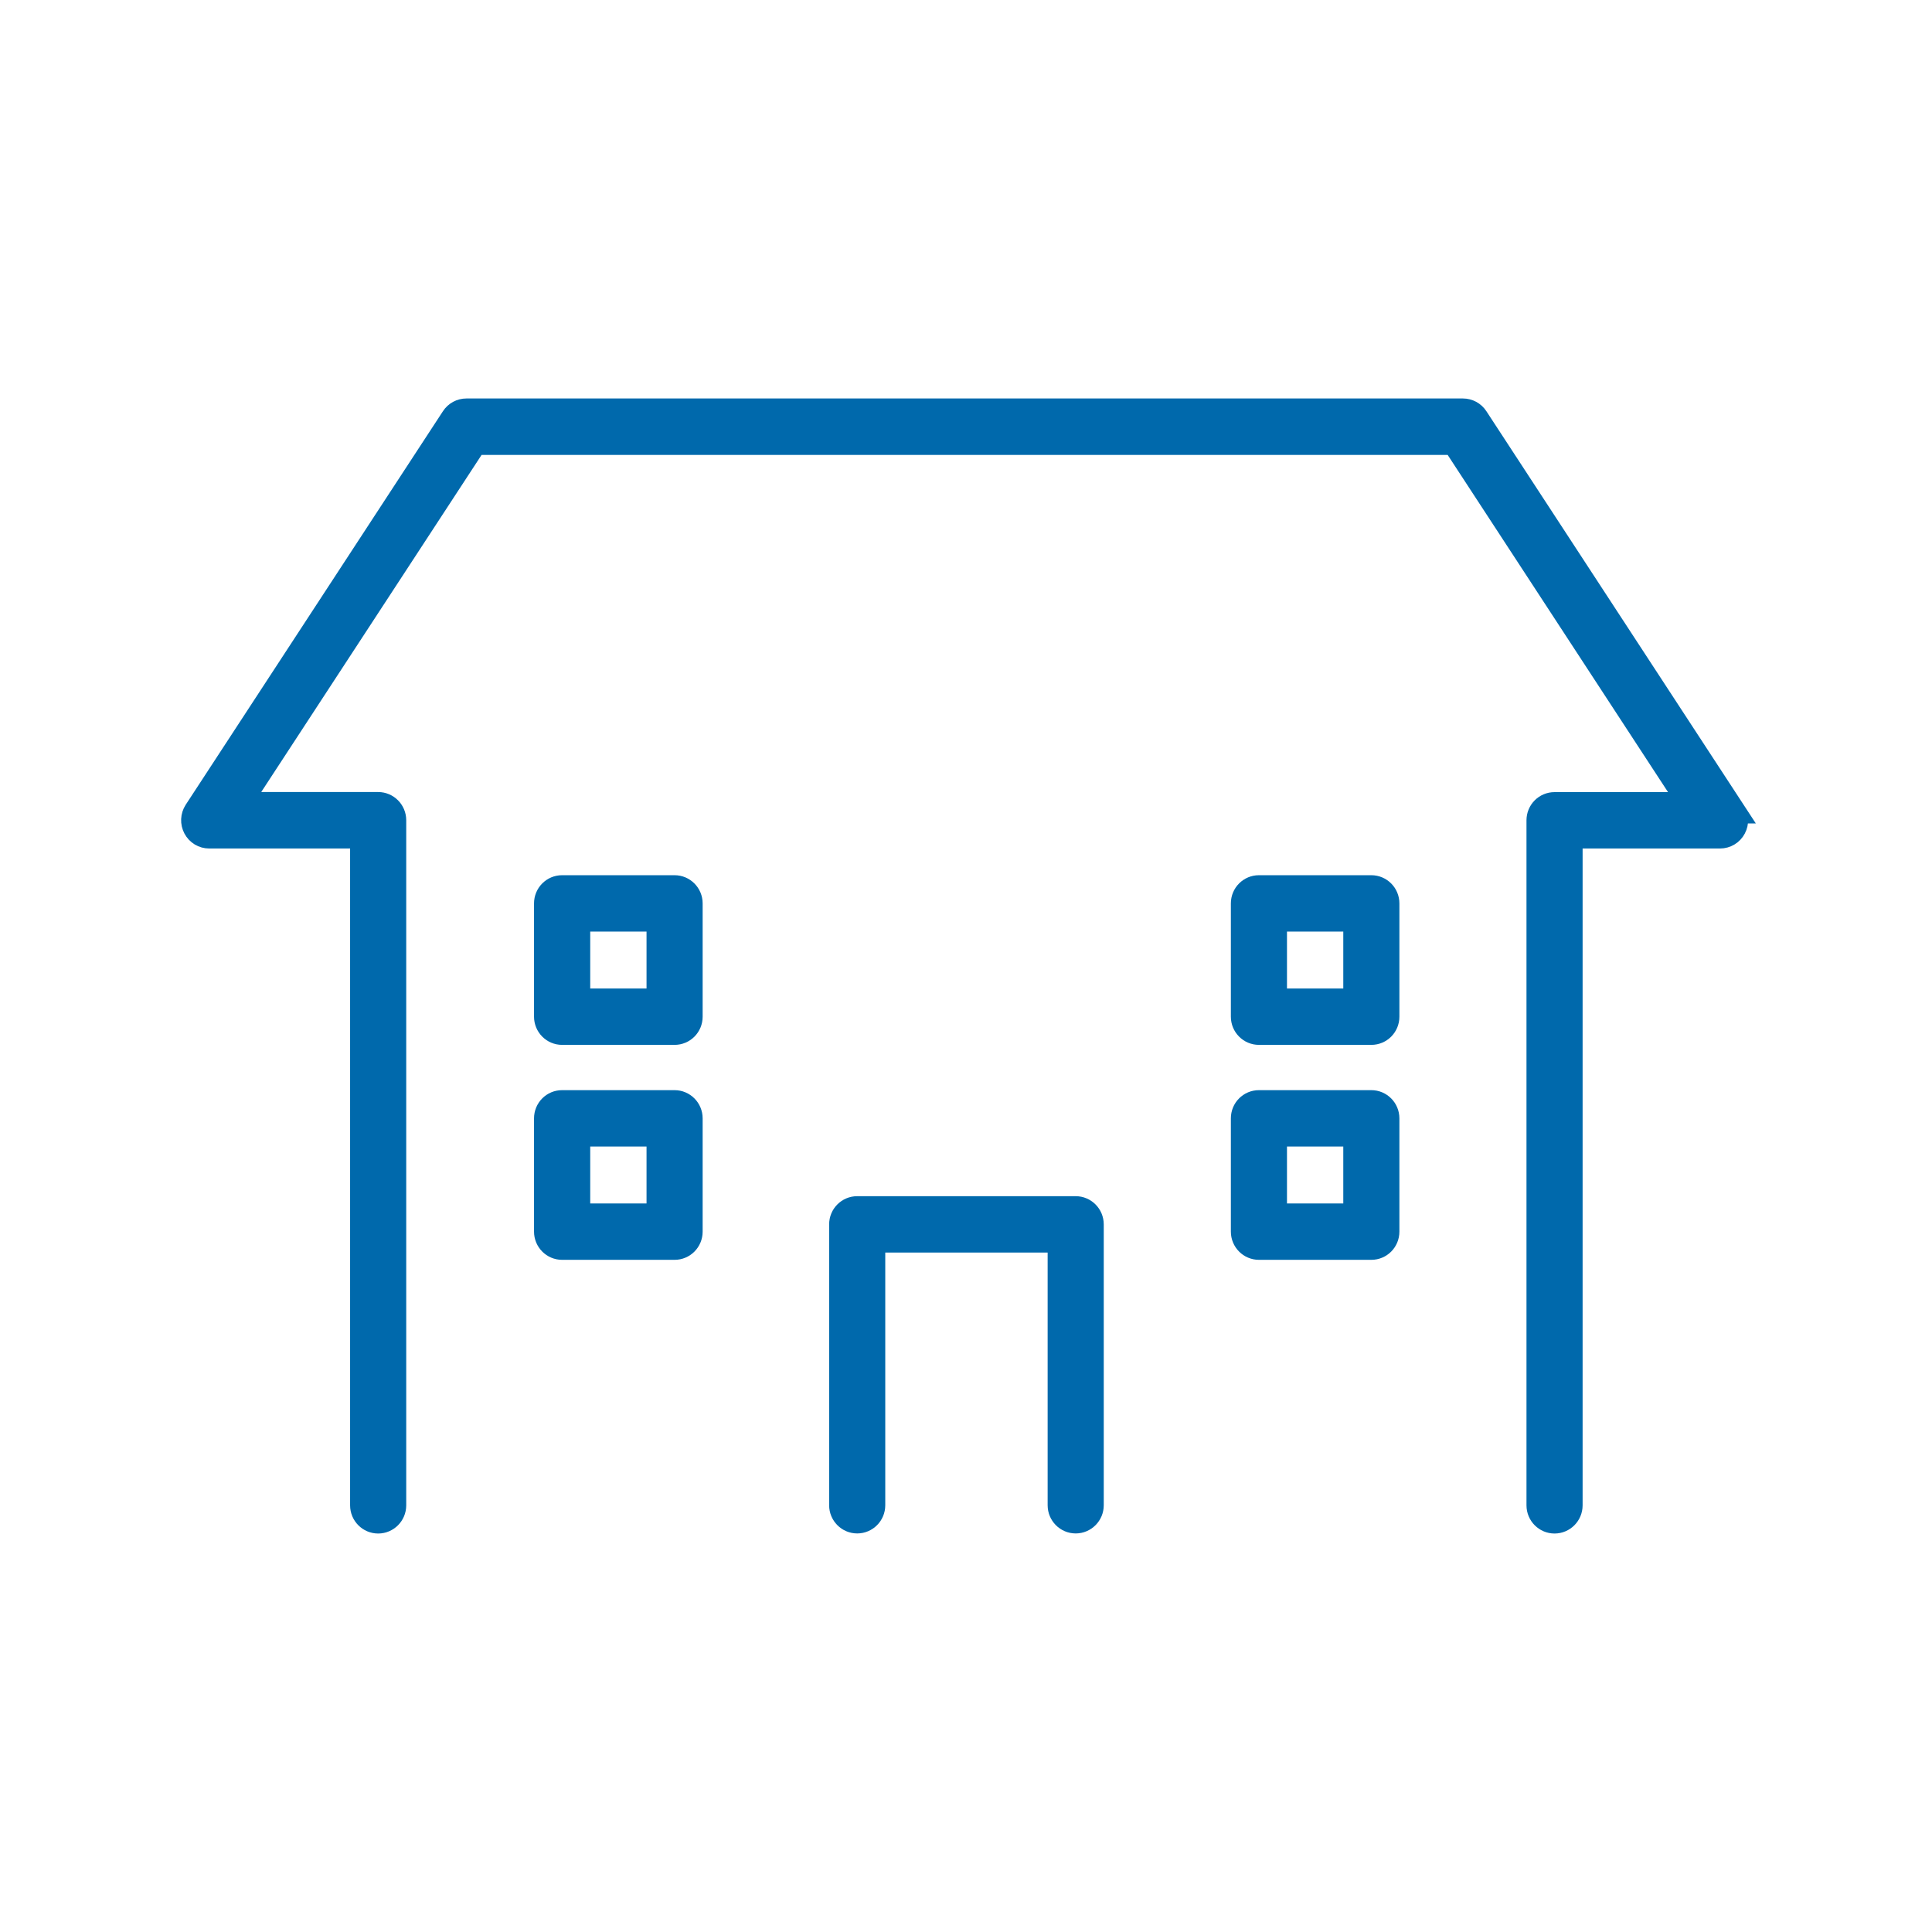
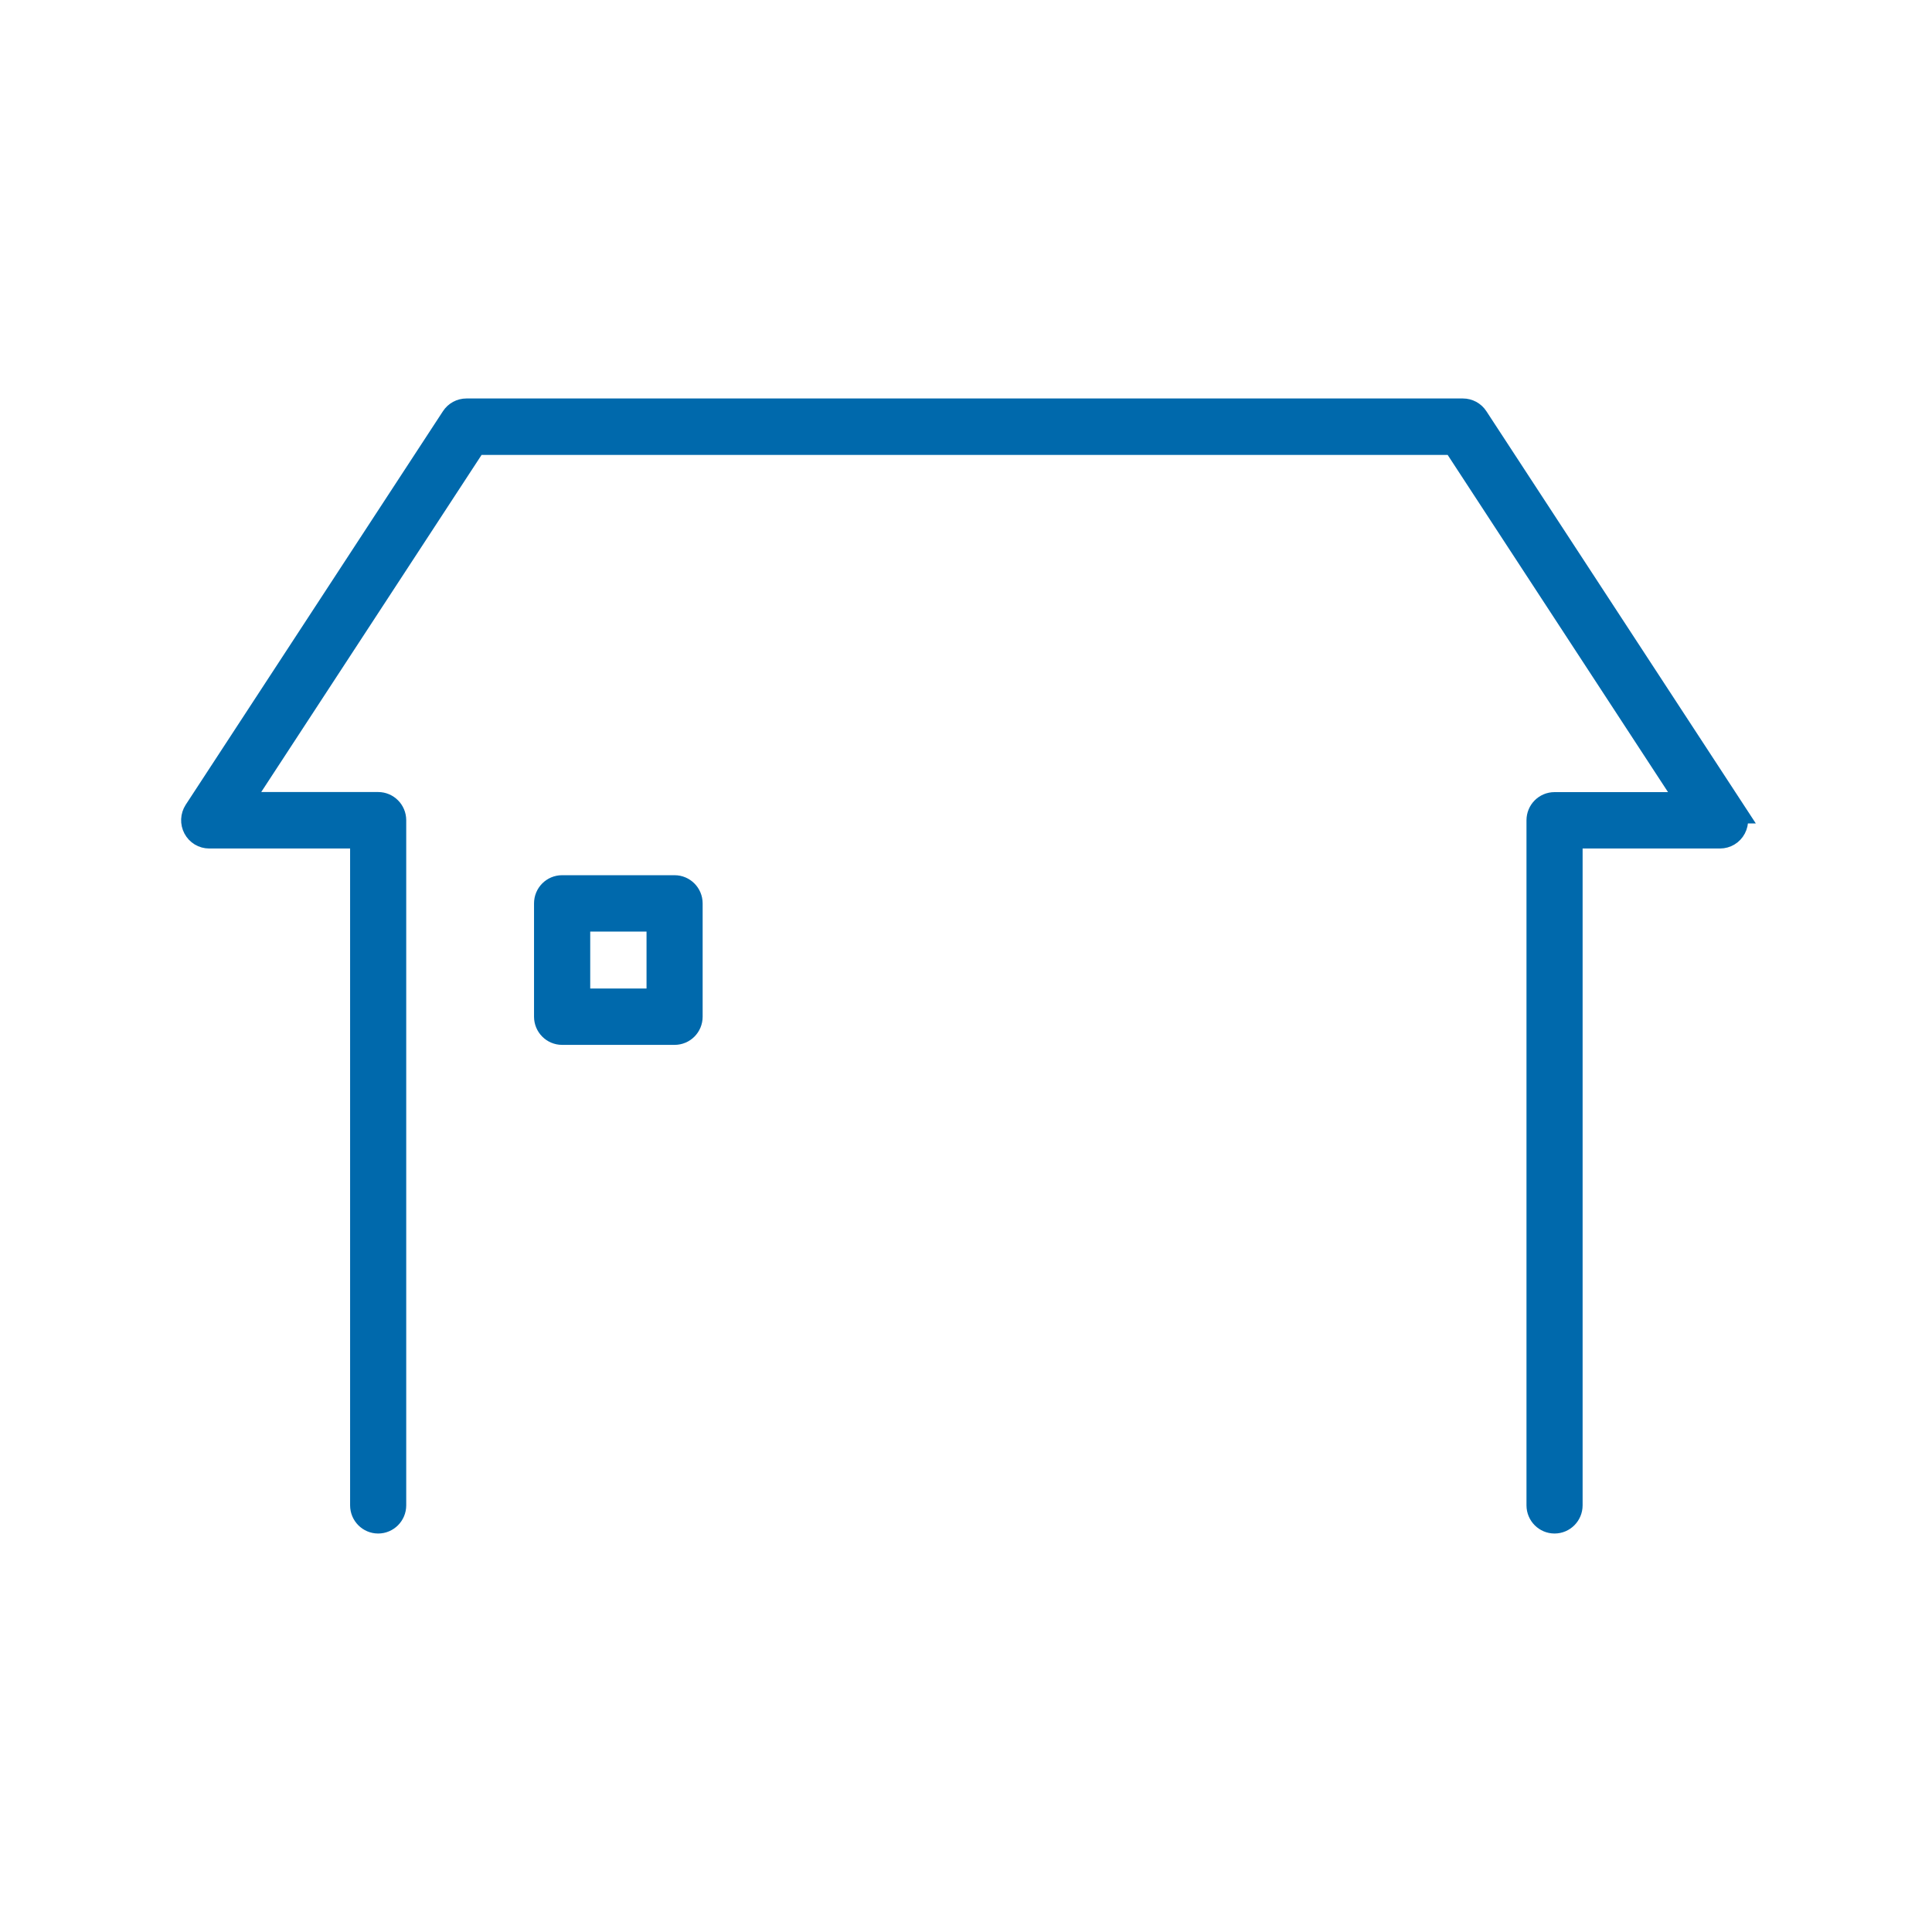
<svg xmlns="http://www.w3.org/2000/svg" width="160" height="160" viewBox="0 0 160 160" fill="none">
-   <path d="M89.085 100.063H70.99C70.256 100.063 69.666 100.658 69.666 101.398V124.659C69.666 125.398 70.263 125.993 70.99 125.993C71.716 125.993 72.314 125.398 72.314 124.659V102.732H87.761V124.659C87.761 125.398 88.358 125.993 89.085 125.993C89.811 125.993 90.408 125.398 90.408 124.659V101.398C90.408 100.658 89.811 100.063 89.085 100.063Z" fill="#0069AC" stroke="#0069AC" stroke-width="2" />
  <path d="M143.562 67.195L122.259 34.602C122.014 34.225 121.597 34 121.151 34H38.628C38.181 34 37.764 34.225 37.52 34.602L16.216 67.195C15.95 67.608 15.928 68.13 16.159 68.565C16.389 69 16.835 69.269 17.324 69.269H29.994V124.666C29.994 125.405 30.591 126 31.318 126C32.044 126 32.642 125.405 32.642 124.666V67.927C32.642 67.188 32.044 66.593 31.318 66.593H19.785L39.34 36.676H120.431L139.986 66.6H128.741C128.007 66.6 127.417 67.195 127.417 67.934V124.666C127.417 125.405 128.014 126 128.741 126C129.468 126 130.065 125.405 130.065 124.666V69.269H142.447C142.936 69.269 143.382 69 143.613 68.565C143.843 68.13 143.821 67.608 143.555 67.195H143.562Z" fill="#0069AC" stroke="#0069AC" stroke-width="2" />
-   <path d="M55.867 91.282H46.549C45.816 91.282 45.226 91.877 45.226 92.617V101.999C45.226 102.739 45.823 103.334 46.549 103.334H55.867C56.6 103.334 57.19 102.739 57.19 101.999V92.617C57.19 91.877 56.593 91.282 55.867 91.282ZM54.543 100.665H47.88V93.951H54.543V100.665Z" fill="#0069AC" stroke="#0069AC" stroke-width="2" />
  <path d="M55.867 73.481H46.549C45.816 73.481 45.226 74.076 45.226 74.816V84.198C45.226 84.938 45.823 85.532 46.549 85.532H55.867C56.6 85.532 57.19 84.938 57.19 84.198V74.816C57.19 74.076 56.593 73.481 55.867 73.481ZM54.543 82.864H47.88V76.15H54.543V82.864Z" fill="#0069AC" stroke="#0069AC" stroke-width="2" />
-   <path d="M113.568 91.282H104.258C103.525 91.282 102.935 91.877 102.935 92.617V101.999C102.935 102.739 103.532 103.334 104.258 103.334H113.568C114.302 103.334 114.892 102.739 114.892 101.999V92.617C114.892 91.877 114.295 91.282 113.568 91.282ZM112.245 100.665H105.582V93.951H112.245V100.665Z" fill="#0069AC" stroke="#0069AC" stroke-width="2" />
-   <path d="M113.568 73.481H104.258C103.525 73.481 102.935 74.076 102.935 74.816V84.198C102.935 84.938 103.532 85.532 104.258 85.532H113.568C114.302 85.532 114.892 84.938 114.892 84.198V74.816C114.892 74.076 114.295 73.481 113.568 73.481ZM112.245 82.864H105.582V76.15H112.245V82.864Z" fill="#0069AC" stroke="#0069AC" stroke-width="2" />
</svg>